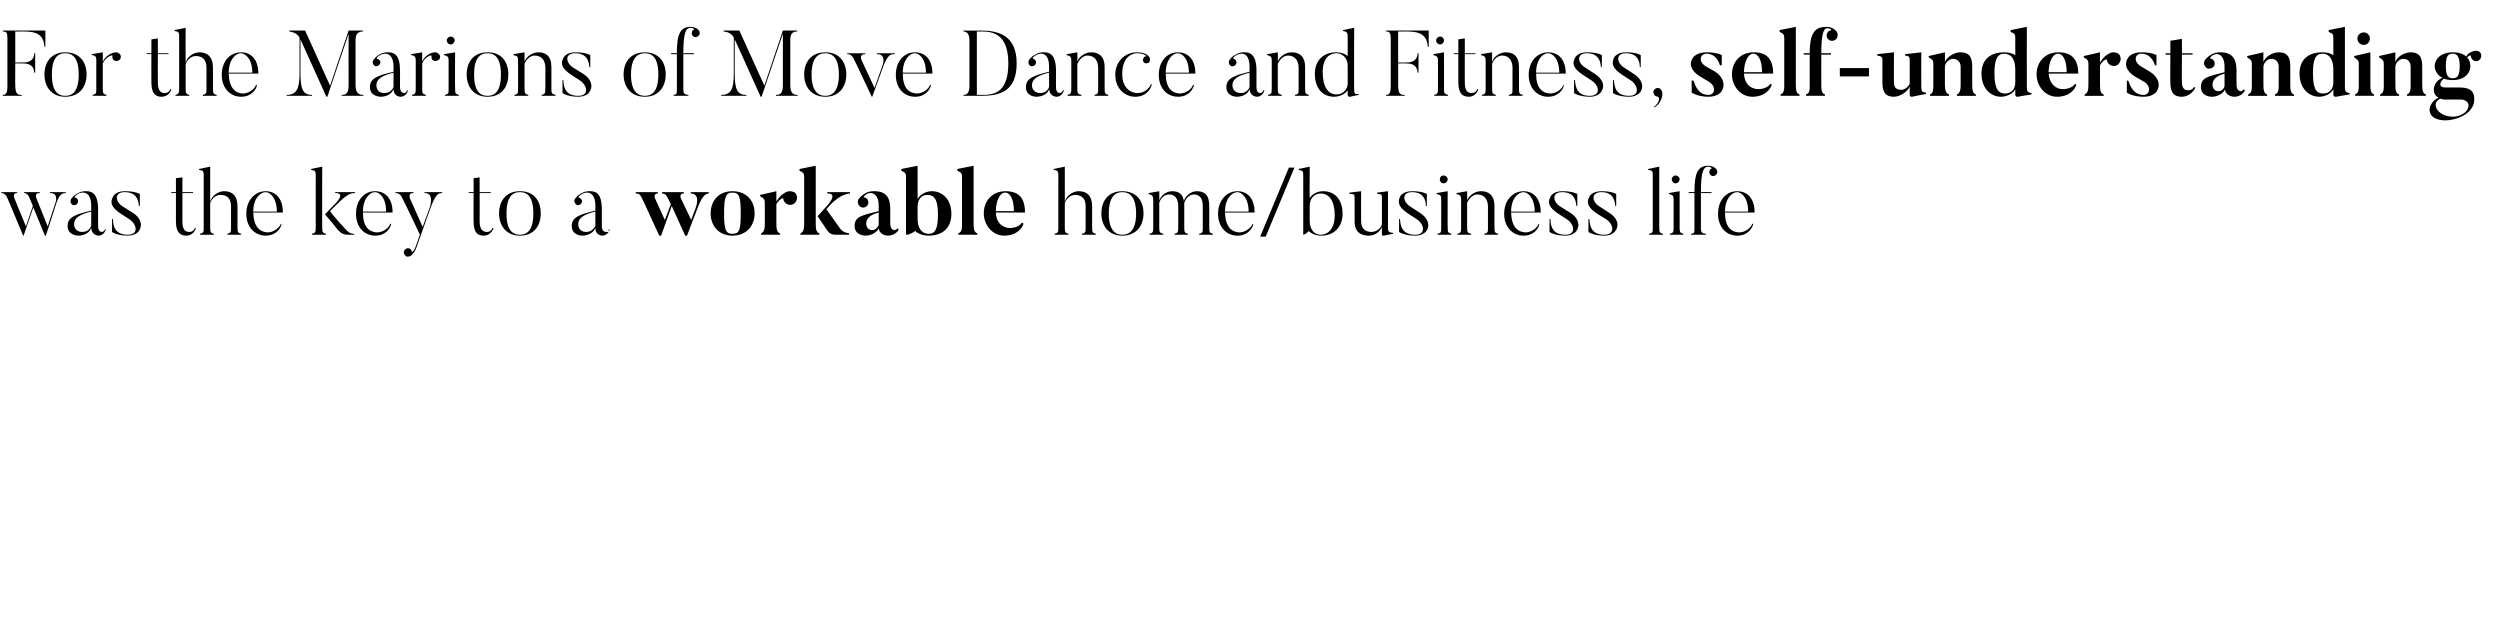
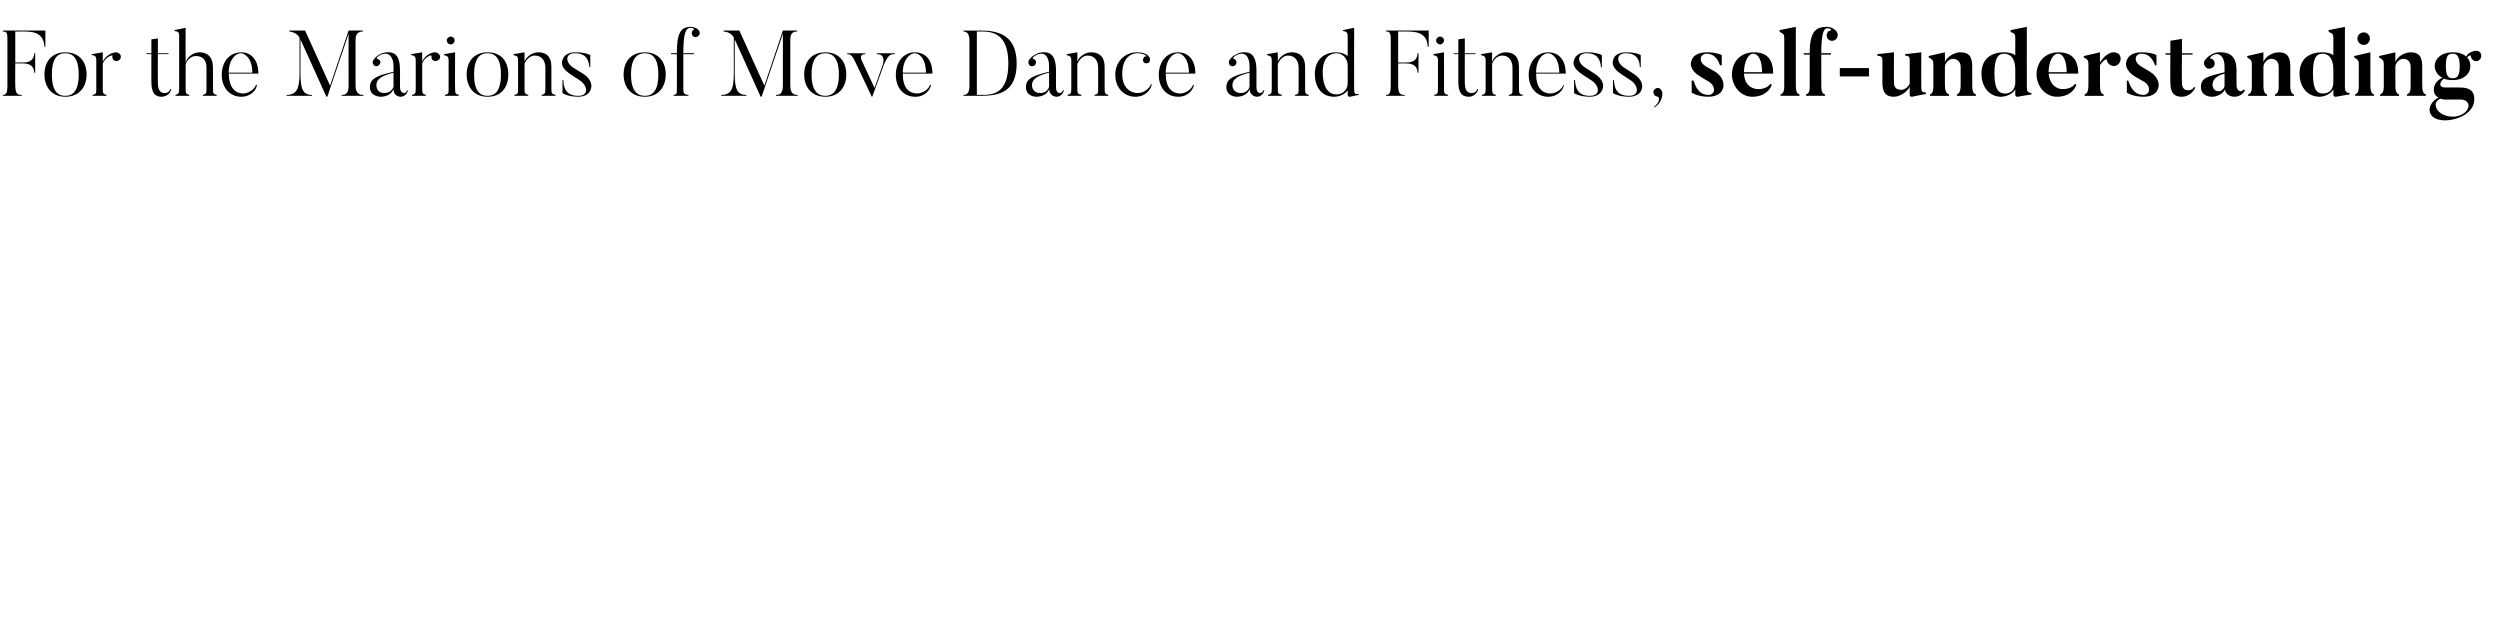
<svg xmlns="http://www.w3.org/2000/svg" version="1.1" width="540px" height="134.3px" viewBox="0 -6 540 134.3" style="top:-6px">
  <desc>For the Marions of Move Dance and Fitness, self-understanding was the key to a workable home business life</desc>
  <defs />
  <g id="Polygon79090">
-     <path d="m14.2 35.5s-.02.16 0 .2c-.6 0-1.3.1-2 2.1c.04.02-2.3 7.1-2.3 7.1h-.2l-2.5-6.1l-2.1 6.1s-.12-.02-.1 0c-3.2-7.7-3.4-8.1-3.4-8.1c-.4-1-1-1.1-1.3-1.1c.02-.04 0-.2 0-.2h3.4s.02.16 0 .2c-1.08-.04-.6 1.1-.6 1.1l2.5 6.1s1.5-4.44 1.5-4.4c-.6-1.5-.7-1.7-.7-1.7c-.4-1-.9-1.1-1.2-1.1v-.2h3.4s.02.16 0 .2c-1.3-.04-.7 1.2-.7 1.2l2.4 6l1.7-5.2s.72-2.04-1.2-2v-.2h3.4zm1.8 6.9c0 .9.6 1.7 1.7 1.7c1.3 0 1.8-.8 2-1.3v-3.1c-2.5.6-3.7 1.4-3.7 2.7zm6.7 1.1h.2c-.2.6-.7 1.4-1.6 1.4c0 0-1.5 0-1.6-1.7c-.3 1-1.4 1.7-2.8 1.7c0 0-2.3 0-2.3-2.1c0-1.9 1.7-2.5 5.1-3.3v-1.2c0-2-1-3.2-2.7-2.5c-.8.4-1 .8-.8.9c.2 0 .4.1.5.3c.3.3.2.8-.1 1.1c-.4.3-.9.3-1.2-.1c-.2-.3-.2-.6-.1-.9c.1-.2.5-.9 1.6-1.4c.8-.5 1.8-.4 1.8-.4c1.9 0 2.5 1.6 2.5 4c-.04-.02 0 3.6 0 3.6c0 0-.06 1.18.8 1.2c0 0 .5 0 .7-.6zm4.9 1.4c-2.42-.02-3.4-.8-3.4-.8v-2.8s.16.02.2 0c0 1.6.5 3.4 3.2 3.4c2.5 0 1.9-2.3.4-3.3l-2-1.3c-1.9-1.3-2.3-2.3-1.6-3.6c0 0 .5-1.2 2.5-1.2c2.32-.02 3.3.6 3.3.6v2.6s-.22-.04-.2 0c-.1-1.4-.6-3-3.1-3c-2.2 0-2.1 2-.4 3.1l2.1 1.3c1.8 1.1 2.3 2.7 1.4 4c0 0-.6 1-2.4 1zm14.7-1.6c-.2.8-1 1.6-2 1.6c-1.4 0-2.3-.7-2.3-3.1v-6.1h-1v-.2h1v-3l1.4-.2v3.2h2.3v.2h-2.3s-.02 6.06 0 6.1c0 1.8.6 2.3 1.5 2.3c.6 0 1.1-.4 1.2-.9l.2.1zm9.8 1.4h-3s.02-.2 0-.2c.8-.2.8-.4.8-1.4v-4.5c0-1.6-.7-2.5-2.3-2.5c-1.2 0-2 1.1-2.2 1.8v5.2c0 1.1.1 1.2.8 1.4v.2h-3v-.2c.8-.2.8-.4.8-1.4V31.7c0-.7-.2-.9-1-1v-.2l2.4-.5s-.02 7.6 0 7.6c.3-1.2 1.6-2.3 3-2.3c1.7 0 2.9.9 2.9 3.3v4.5c0 1.1.1 1.2.8 1.4v.2zm7.7-5c0-3.1-1.6-4.2-2.4-4.2c-1.2 0-2.7 1.4-2.7 4.2h5.1zm1 2.7c-.1.9-1.2 2.5-3.4 2.5c-2.4 0-4.2-1.9-4.2-4.7c0-3 1.9-4.9 4.2-4.9c2 0 3.7 1.4 3.7 4.6h-6.4c.1 3.1 1.4 4.2 3.1 4.3c1.2 0 2.5-.9 2.9-1.9l.1.1zm15.7 2.3h-1.3c-1.3 0-1.8-.4-3.3-2.4c-.18-.18-1.7-2-1.7-2l1.8-1.9s3.08-2.76.4-2.7c-.04-.04 0-.2 0-.2h4.3v.2c-1.2 0-1.9.3-5.4 3.9c.7 1.1 3.6 4.2 3.6 4.2c.6.6 1.1.7 1.6.7v.2zm-6.1 0h-3s-.02-.22 0-.2c.7-.2.8-.3.8-1.4V31.7c0-.7-.2-.9-1-1c-.02-.02 0-.2 0-.2l2.4-.5s-.04 13.14 0 13.1c0 1.1.1 1.2.8 1.4c-.02-.02 0 .2 0 .2zm13-5c0-3.1-1.5-4.2-2.4-4.2c-1.1 0-2.6 1.4-2.6 4.2h5zm1.1 2.7c-.2.9-1.2 2.5-3.4 2.5c-2.5 0-4.2-1.9-4.2-4.7c0-3 1.8-4.9 4.1-4.9c2.1 0 3.8 1.4 3.8 4.6h-6.4c0 3.1 1.3 4.2 3 4.3c1.3 0 2.6-.9 2.9-1.9l.2.1zm11-6.9s.02.16 0 .2c-.8 0-1.4.2-2.5 3.2l-3.1 8.7c-.4 1-.9 1.4-1.1 1.6c-.3.2-.7.3-1 .2c-.5-.3-.7-.8-.5-1.2c.2-.5.7-.7 1.2-.5c.2.1.4.3.4.6c.1.3.5-.1.8-.8l1-2.8c-3-6.4-3.8-7.9-3.8-7.9c-.4-1-1.1-1.1-1.5-1.1c.04-.04 0-.2 0-.2h3.9v.2c-1.42-.04-.6 1.5-.6 1.5l2.6 5.8l1.5-4.1s1.2-3.26-1.1-3.2c-.02-.04 0-.2 0-.2h3.8zm11.1 7.8c-.3.8-1 1.6-2.1 1.6c-1.4 0-2.2-.7-2.2-3.1c-.04.02 0-6.1 0-6.1h-1l-.1-.2h1.1v-3l1.3-.2v3.2h2.4v.2h-2.4s.04 6.06 0 6.1c0 1.8.7 2.3 1.6 2.3c.6 0 1-.4 1.2-.9l.2.1zm5.7-7.8c-1.6 0-2.9 1-2.9 4.6c0 3.6 1.3 4.6 2.9 4.6c1.6 0 2.9-1 2.9-4.6c0-3.6-1.3-4.6-2.9-4.6zm0 9.4c-3 0-4.5-2.2-4.5-4.8c0-2.7 1.5-4.8 4.5-4.8c3.1 0 4.5 2.1 4.5 4.8c0 2.6-1.4 4.8-4.5 4.8zm12.6-2.5c0 .9.5 1.7 1.7 1.7c1.2 0 1.7-.8 2-1.3v-3.1c-2.5.6-3.7 1.4-3.7 2.7zm6.6 1.1h.2c-.1.6-.7 1.4-1.6 1.4c0 0-1.5 0-1.5-1.7c-.3 1-1.5 1.7-2.9 1.7c0 0-2.2 0-2.2-2.1c0-1.9 1.7-2.5 5.1-3.3v-1.2c0-2-1-3.2-2.7-2.5c-.9.4-1 .8-.9.9c.2 0 .4.1.5.3c.3.3.3.8-.1 1.1c-.3.3-.9.3-1.1-.1c-.2-.3-.3-.6-.2-.9c.2-.2.5-.9 1.6-1.4c.8-.5 1.8-.4 1.8-.4c2 0 2.5 1.6 2.5 4v3.6s-.02 1.18.9 1.2s.5 0 .6-.6zm21.6-8s.04.3 0 .3c-.3 0-1.3 0-2.4 3.1c-.04 0-2.3 6-2.3 6h-.4l-2.9-6.4l-2.3 6.4s-.38-.02-.4 0c-3.5-7.7-3.8-8.2-3.8-8.2c-.4-.9-.9-.9-1.3-.9c.04 0 0-.3 0-.3h4.8s-.04.3 0 .3c-1.22 0-.5 1.3-.5 1.3l2 4.4s1.32-3.38 1.3-3.4c-.6-1.3-.7-1.4-.7-1.4c-.4-.9-.9-.9-1.2-.9c-.04 0 0-.3 0-.3h4.7v.3c-1.26 0-.5 1.3-.5 1.3l2.1 4.4l1-2.7s1.14-3-1.1-3c.02 0 0-.3 0-.3h3.9zm9.9 4.6c0 2.6-1.7 4.8-4.8 4.8c-3 0-4.7-2.2-4.7-4.8c0-2.7 1.7-4.8 4.7-4.8c3.1 0 4.8 2.1 4.8 4.8zm-3 0c0-3.6-.3-4.5-1.8-4.5c-1.4 0-1.8.9-1.8 4.5c0 3.6.4 4.4 1.8 4.4c1.5 0 1.8-.8 1.8-4.4zm11.7-4.5c.6.6.6 1.5.1 2.1c-.5.7-1.5.7-2.1.2c-.3-.3-.5-.6-.5-1c0-.2-.8 0-1.5 1.2v4.2c0 1.1.1 1.9.8 2.1v.3h-4.1s-.04-.34 0-.3c.7-.3.8-1.1.8-2.1v-4.5c0-.7-.2-1-1-1.4c-.04.02 0-.3 0-.3l3.5-.8s-.02 2.24 0 2.2c1-1.6 1.9-1.9 2.3-2.1c.5-.2 1.2-.1 1.7.2zm5.3 8.8v.3h-4.1s-.02-.34 0-.3c.7-.3.8-1.1.8-2.1V32.2c0-.7-.2-1-1-1.3c-.02-.04 0-.4 0-.4l3.5-.7s-.02 12.48 0 12.5c0 1.1.1 1.9.8 2.1zm6.4 0c.02-.04 0 .3 0 .3h-2.8c-1.4 0-1.6-.4-2.9-2.4c-.6-.84-1.1-1.6-1.1-1.6l1.9-2.1s2.82-2.88.2-2.8c.02 0 0-.3 0-.3h4.9s-.02.3 0 .3c-.4 0-2.4.1-5.1 3.4l3 4.2c.7.9 1.6.9 1.9 1zm6.4-4.5c-2 .5-2.7 1.4-2.7 2.4c0 0 0 1.4 1.3 1.4c.7 0 1.2-.6 1.4-1.1v-2.7zm4 3.4l.3.2c-.1.6-1.1 1.4-2.3 1.4c0 0-1.8 0-2-1.6c-.3.8-1.5 1.6-2.9 1.6c0 0-2.3 0-2.3-2.1c0-2.1 1.7-2.3 5.2-3.2v-1.3c0-2-1.2-3.1-2.6-2.4c-.6.4-.7.7-.6.7c.3.1.6.2.8.5c.3.5.2 1.2-.3 1.5c-.5.4-1.2.3-1.6-.3c-.2-.3-.3-.8-.1-1.2c.2-.3.5-.8 1.6-1.4c.9-.5 1.9-.4 1.9-.4c2.7 0 3.4 1.6 3.4 4c-.02-.02 0 3 0 3c0 0-.04 1.36.9 1.4c0 0 .5 0 .6-.4zm8.8-2.9c0-3.2-.7-4.3-2.3-4.3c-1.4 0-2.1 1.1-2.1 2.6v2.5c0 2.5 1.2 3.3 2.4 3.3c1.4 0 2-1.1 2-4.1zm2.9-.2c0 3.2-2.1 4.7-4.9 4.7c-1.2 0-2.3-.4-2.9-1c-.8.6-2 1-2 .7V32.1c0-.6-.2-.9-1-1.2c-.02-.04 0-.4 0-.4l3.5-.7s-.02 7.18 0 7.2c.6-1.2 2.1-1.7 3.1-1.7c2.2 0 4.2 1.7 4.2 4.9zm5.6 4.2c.02-.04 0 .3 0 .3H207s.02-.34 0-.3c.8-.3.8-1.1.8-2.1V32.2c0-.7-.2-1-1-1.3c.02-.04 0-.4 0-.4l3.5-.7s.02 12.48 0 12.5c0 1.1.1 1.9.8 2.1zm7.9-4.8c0-2.6-.8-4-1.9-4c-1.2 0-2 2-2 4h3.9zm2.4.3h-6.3c.1 2 1.1 3 2.5 3.3c1 .2 2.6-.2 3.1-1.1l.4.2c-.3 1-1.5 2.6-4.2 2.6c-2.6 0-4.4-2.4-4.4-4.8c0-2.8 1.9-4.8 4.7-4.8c2.9 0 4.2 1.5 4.2 4.6zm15.3 4.8h-3s.02-.2 0-.2c.8-.2.8-.4.8-1.4v-4.5c0-1.6-.7-2.5-2.3-2.5c-1.2 0-2 1.1-2.2 1.8v5.2c0 1.1.1 1.2.8 1.4v.2h-3v-.2c.8-.2.8-.4.8-1.4V31.7c0-.7-.2-.9-1-1v-.2l2.4-.5s-.02 7.6 0 7.6c.3-1.2 1.6-2.3 3-2.3c1.7 0 2.9.9 2.9 3.3v4.5c0 1.1.1 1.2.8 1.4v.2zm5.7-9.2c-1.5 0-2.9 1-2.9 4.6c0 3.6 1.4 4.6 2.9 4.6c1.6 0 3-1 3-4.6c0-3.6-1.4-4.6-3-4.6zm0 9.4c-3 0-4.5-2.2-4.5-4.8c0-2.7 1.5-4.8 4.5-4.8c3.1 0 4.6 2.1 4.6 4.8c0 2.6-1.5 4.8-4.6 4.8zm19.6-.2h-3s.02-.2 0-.2c.8-.2.8-.3.8-1.4v-4.5c0-1.6-.5-2.6-2-2.6c-1.1 0-1.8 1.2-2 1.8v5.3c0 1.1.1 1.2.8 1.4c.04 0 0 .2 0 .2h-2.9s-.04-.2 0-.2c.7-.2.8-.3.8-1.4v-4.5c0-1.6-.6-2.6-2-2.6c-1.2 0-1.9 1.1-2.1 1.8v5.3c0 1.1.1 1.2.9 1.4c-.04-.02 0 .2 0 .2h-3s-.04-.22 0-.2c.7-.2.8-.3.8-1.4v-6c0-.7-.2-1-1-1.2c-.04.04 0-.2 0-.2l2.3-.4s.04 2.02 0 2c.4-1.1 1.5-2 2.8-2c1.4 0 2.3.6 2.5 2.1c.4-1.1 1.5-2.1 2.8-2.1c1.7 0 2.7.8 2.7 3.2v4.6c0 1.1.1 1.2.8 1.4v.2zm7.7-5c0-3.1-1.6-4.2-2.4-4.2c-1.2 0-2.7 1.4-2.7 4.2h5.1zm1 2.7c-.1.9-1.2 2.5-3.4 2.5c-2.4 0-4.2-1.9-4.2-4.7c0-3 1.9-4.9 4.2-4.9c2 0 3.7 1.4 3.7 4.6h-6.4c.1 3.1 1.4 4.2 3.1 4.3c1.2 0 2.5-.9 2.9-1.9l.1.1zm2.7 2.7h-1.2l6.2-14.9h1.2l-6.2 14.9zm11.9-9.3c-1.5 0-2.4 1.1-2.4 2.7v3.2c0 1.9 1 3 2.4 3c1.3 0 3-1 3-4.2c0-3.1-1.2-4.7-3-4.7zm.1 9.1c-1.1 0-2.1-.4-2.7-1c-.5.5-1.2 1-1.2.7V31.7c0-.7-.2-.9-1-1c-.02-.02 0-.2 0-.2l2.4-.5s-.04 6.82 0 6.8c.6-1 1.8-1.5 2.9-1.5c2.9 0 4.2 2.3 4.2 4.8c0 3.1-2 4.8-4.6 4.8zm15.5-.4s-1.99.36-2 .4c-.45.06-.4-.3-.4-.3c0 0-.05-1.66 0-1.7c-.3 1.1-1.5 2-2.8 2c-1.4 0-3.1-.5-3.1-3v-4.6c0-1.4 0-1.4-1.1-1.4v-.3l2.5-.3s-.03 6.52 0 6.5c0 1.7 1.1 2.3 2.2 2.3c1.2 0 2-.8 2.3-1.6v-5.3c0-1.2 0-1.3-1-1.3v-.3l2.3-.3s.03 7.82 0 7.8c0 1 .2 1.1 1.1 1.2c-.05.04 0 .2 0 .2zm4.8.4c-2.47-.02-3.5-.8-3.5-.8v-2.8s.21.02.2 0c.1 1.6.5 3.4 3.3 3.4c2.4 0 1.9-2.3.4-3.3l-2-1.3c-1.9-1.3-2.3-2.3-1.7-3.6c0 0 .5-1.2 2.6-1.2c2.27-.02 3.2.6 3.2.6v2.6s-.17-.04-.2 0c0-1.4-.6-3-3-3c-2.2 0-2.1 2-.4 3.1l2 1.3c1.8 1.1 2.4 2.7 1.5 4c0 0-.7 1-2.4 1zm5.3-12.2c0-.4.3-.8.8-.8c.5 0 .9.4.9.8c0 .5-.4.9-.9.9c-.5 0-.8-.4-.8-.9zm2.5 12h-3v-.2c.8-.2.8-.3.8-1.4V37c0-.7-.1-.9-1-1.1v-.2l2.4-.4s-.03 7.84 0 7.8c0 1.1.1 1.2.8 1.4v.2zm10.1 0h-3v-.2c.8-.2.8-.3.8-1.4v-4.5c0-1.5-.8-2.6-2.3-2.6c-1.1 0-1.9 1.1-2.2 1.8v5.3c0 1.1.1 1.2.9 1.4c-.05-.02 0 .2 0 .2h-3s-.05-.22 0-.2c.7-.2.8-.3.8-1.4V37c0-.7-.2-.9-1-1.1c-.05.04 0-.2 0-.2l2.3-.4s.03 2.04 0 2c.4-1.1 1.7-2 3-2c1.6 0 2.9.8 2.9 3.2v4.6c0 1.1.1 1.2.8 1.4v.2zm7.9-5c0-3.1-1.6-4.2-2.4-4.2c-1.2 0-2.7 1.4-2.7 4.2h5.1zm1 2.7c-.1.9-1.2 2.5-3.4 2.5c-2.4 0-4.2-1.9-4.2-4.7c0-3 1.9-4.9 4.2-4.9c2 0 3.7 1.4 3.7 4.6h-6.4c.1 3.1 1.4 4.2 3.1 4.3c1.2 0 2.5-.9 2.9-1.9l.1.1zm5.6 2.5c-2.43-.02-3.4-.8-3.4-.8v-2.8s.15.02.2 0c0 1.6.5 3.4 3.2 3.4c2.5 0 1.9-2.3.4-3.3l-2-1.3c-1.9-1.3-2.3-2.3-1.6-3.6c0 0 .5-1.2 2.5-1.2c2.31-.02 3.3.6 3.3.6v2.6s-.23-.04-.2 0c-.1-1.4-.6-3-3.1-3c-2.2 0-2.1 2-.4 3.1l2.1 1.3c1.8 1.1 2.3 2.7 1.4 4c0 0-.6 1-2.4 1zm8.4 0c-2.39-.02-3.4-.8-3.4-.8v-2.8s.19.02.2 0c.1 1.6.5 3.4 3.2 3.4c2.5 0 2-2.3.5-3.3l-2.1-1.3c-1.9-1.3-2.3-2.3-1.6-3.6c0 0 .5-1.2 2.6-1.2c2.25-.02 3.2.6 3.2.6v2.6s-.19-.04-.2 0c-.1-1.4-.6-3-3-3c-2.2 0-2.2 2-.4 3.1l2 1.3c1.8 1.1 2.4 2.7 1.4 4c0 0-.6 1-2.4 1zm12.7-.2h-3v-.2c.8-.2.8-.3.8-1.4V31.7c0-.7-.1-.9-1-1v-.2l2.4-.5s-.01 13.14 0 13.1c0 1.1.1 1.2.8 1.4v.2zm1.9-12c0-.4.4-.8.8-.8c.5 0 .9.4.9.8c0 .5-.4.9-.9.9c-.4 0-.8-.4-.8-.9zm2.5 12h-2.9s-.05-.22 0-.2c.7-.2.8-.3.8-1.4V37c0-.7-.2-.9-1-1.1c-.05.04 0-.2 0-.2l2.3-.4v7.8c0 1.1.1 1.2.8 1.4c.03-.02 0 .2 0 .2zm6.2-12.7c-.5-.2-.7-.7-.5-1.2c0-.2.2-.3.4-.4c.1-.1-.2-.4-.7-.4c-1 0-1.6.9-1.6 5.5c.01-.04 2.3 0 2.3 0v.2h-2.3v7.6c0 1 .3 1.1 1.1 1.2c-.05 0 0 .2 0 .2h-3.2s-.05-.2 0-.2c.7-.1.7-.3.7-1.2c.03-.04 0-7.6 0-7.6h-1.2l-.1-.2s1.33-.04 1.3 0c0-4.3.8-5.7 3-5.7c.8 0 1.5.4 1.7.7c.2.2.3.6.2.9c-.2.5-.7.7-1.1.6zm7.8 7.7c0-3.1-1.5-4.2-2.4-4.2c-1.1 0-2.6 1.4-2.6 4.2h5zm1.1 2.7c-.2.9-1.2 2.5-3.4 2.5c-2.5 0-4.2-1.9-4.2-4.7c0-3 1.8-4.9 4.1-4.9c2.1 0 3.8 1.4 3.8 4.6h-6.4c0 3.1 1.3 4.2 3 4.3c1.3 0 2.6-.9 2.9-1.9l.2.1z" stroke="none" fill="#000" />
-   </g>
+     </g>
  <g id="Polygon79089">
    <path d="m9.8.6v3.5s-.2.02-.2 0C9.4.8 6.9.8 4.5.8c.02.04-1.2 0-1.2 0v6.7s1.54-.02 1.5 0c.8 0 2.5 0 2.6-2h.2v4.2h-.2c-.1-2-1.8-2-2.6-2H3.3s-.04 4.74 0 4.7c0 1.9.5 2.1 1.4 2.1c-.02-.02 0 .2 0 .2H.6v-.2c.8 0 1-.6 1-1.9V2.4C1.6 1.2 1.5.8.6.8v-.2h9.2zm4.3 4.9c-1.6 0-2.9 1-2.9 4.6c0 3.6 1.3 4.6 2.9 4.6c1.6 0 2.9-1 2.9-4.6c0-3.6-1.3-4.6-2.9-4.6zm0 9.4c-3 0-4.5-2.2-4.5-4.8c0-2.7 1.5-4.8 4.5-4.8c3.1 0 4.6 2.1 4.6 4.8c0 2.6-1.5 4.8-4.6 4.8zM26 5.8c.2.4.1 1-.3 1.2c-.4.3-1 .2-1.3-.2c-.1-.2-.2-.5-.1-.7c.1-.4-1.5.2-2.1 1.6v5.4c0 1.1.1 1.2.8 1.4c.02-.02 0 .2 0 .2h-3s.02-.22 0-.2c.8-.2.8-.3.8-1.4V7c0-.7-.1-1-1-1.1c.02.04 0-.2 0-.2l2.4-.4v2c.6-1.2 1.9-2 2.9-2c.3 0 .6.2.9.5zm11 7.5c-.2.8-1 1.6-2.1 1.6c-1.3 0-2.2-.7-2.2-3.1c-.02.02 0-6.1 0-6.1h-1l-.1-.2h1.1v-3l1.4-.2v3.2h2.3v.2h-2.3s-.04 6.06 0 6.1c0 1.8.6 2.3 1.5 2.3c.6 0 1.1-.4 1.2-.9l.2.1zm9.8 1.4h-3v-.2c.8-.2.8-.4.8-1.4V8.6c0-1.6-.8-2.5-2.3-2.5c-1.2 0-2 1.1-2.2 1.8v5.2c0 1.1.1 1.2.8 1.4c-.02-.02 0 .2 0 .2h-3s-.02-.22 0-.2c.7-.2.8-.4.8-1.4V1.7c0-.7-.2-.9-1-1c-.02 0 0-.2 0-.2l2.4-.5s-.04 7.6 0 7.6c.2-1.2 1.6-2.3 3-2.3c1.6 0 2.9.9 2.9 3.3v4.5c0 1.1.1 1.2.8 1.4c-.02 0 0 .2 0 .2zm7.7-5c0-3.1-1.6-4.2-2.5-4.2c-1.1 0-2.6 1.4-2.6 4.2h5.1zm1 2.7c-.1.9-1.2 2.5-3.4 2.5c-2.4 0-4.2-1.9-4.2-4.7c0-3 1.8-4.9 4.2-4.9c2 0 3.7 1.4 3.7 4.6h-6.4c.1 3.1 1.4 4.2 3 4.3c1.3 0 2.6-.9 2.9-1.9l.2.1zm23 2.1c-.02-.02 0 .2 0 .2h-4.7s.02-.22 0-.2c.9 0 1.5-.3 1.5-2.1c-.04 0 0-11.1 0-11.1l-4.6 13.6h-.2L64.9 2.5v7.3c0 3.4.5 4.7 2.5 4.7v.2h-5.5s.04-.22 0-.2c2.2 0 2.8-1.4 2.8-4.7V2.1C63.9.9 62.9.9 62.5.8c-.04.04 0-.2 0-.2h3.4l5.4 11.9l4-11.9h3.1s-.02.24 0 .2c-.9 0-1.6.4-1.6 1.8v9.8c0 1.8.8 2.1 1.7 2.1zm2.8-2.1c0 .9.5 1.7 1.7 1.7c1.2 0 1.8-.8 2-1.3V9.7c-2.5.6-3.7 1.4-3.7 2.7zm6.6 1.1h.2c-.1.6-.6 1.4-1.6 1.4c0 0-1.5 0-1.5-1.7c-.3 1-1.4 1.7-2.8 1.7c0 0-2.3 0-2.3-2.1c0-1.9 1.7-2.5 5.1-3.3V8.3c0-2-1-3.2-2.7-2.5c-.9.4-1 .8-.9.9c.2 0 .4.1.6.3c.3.3.2.8-.2 1.1c-.3.3-.8.3-1.1-.1c-.2-.3-.3-.6-.1-.9c.1-.2.5-.9 1.5-1.4c.9-.5 1.8-.4 1.8-.4c2 0 2.5 1.6 2.5 4c.02-.02 0 3.6 0 3.6c0 0 0 1.18.9 1.2c0 0 .5 0 .6-.6zm7-7.7c.3.4.2 1-.3 1.2c-.4.3-1 .2-1.3-.2c-.1-.2-.1-.5-.1-.7c.1-.4-1.5.2-2 1.6v5.4c0 1.1.1 1.2.8 1.4c-.02-.02 0 .2 0 .2h-3s-.02-.22 0-.2c.7-.2.8-.3.8-1.4V7c0-.7-.2-1-1-1.1c-.02.04 0-.2 0-.2l2.4-.4s-.04 1.98 0 2c.5-1.2 1.8-2 2.8-2c.3 0 .7.2.9.5zm1.6-3.1c0-.4.4-.8.9-.8c.4 0 .8.4.8.8c0 .5-.4.9-.8.9c-.5 0-.9-.4-.9-.9zm2.6 12h-3v-.2c.8-.2.8-.3.8-1.4V7c0-.7-.2-.9-1-1.1v-.2l2.4-.4s-.04 7.84 0 7.8c0 1.1.1 1.2.8 1.4c-.02-.02 0 .2 0 .2zm6.2-9.2c-1.6 0-2.9 1-2.9 4.6c0 3.6 1.3 4.6 2.9 4.6c1.6 0 2.9-1 2.9-4.6c0-3.6-1.3-4.6-2.9-4.6zm0 9.4c-3 0-4.5-2.2-4.5-4.8c0-2.7 1.5-4.8 4.5-4.8c3.1 0 4.5 2.1 4.5 4.8c0 2.6-1.4 4.8-4.5 4.8zm14.7-.2h-3s-.02-.2 0-.2c.7-.2.8-.3.8-1.4V8.6c0-1.5-.8-2.6-2.3-2.6c-1.1 0-2 1.1-2.2 1.8v5.3c0 1.1.1 1.2.8 1.4c.02-.02 0 .2 0 .2h-3s.02-.22 0-.2c.8-.2.8-.3.8-1.4V7c0-.7-.1-.9-1-1.1c.02.04 0-.2 0-.2l2.4-.4v2c.4-1.1 1.7-2 3-2c1.6 0 2.8.8 2.8 3.2v4.6c0 1.1.1 1.2.9 1.4c-.04 0 0 .2 0 .2zm4.9.2c-2.42-.02-3.4-.8-3.4-.8v-2.8s.16.02.2 0c0 1.6.5 3.4 3.2 3.4c2.5 0 1.9-2.3.4-3.3l-2-1.3c-1.9-1.3-2.3-2.3-1.6-3.6c0 0 .5-1.2 2.5-1.2c2.32-.02 3.3.6 3.3.6v2.6s-.22-.04-.2 0c-.1-1.4-.6-3-3.1-3c-2.2 0-2.1 2-.4 3.1l2.1 1.3c1.8 1.1 2.3 2.7 1.4 4c0 0-.6 1-2.4 1zm14.4-9.4c-1.6 0-3 1-3 4.6c0 3.6 1.4 4.6 3 4.6c1.6 0 2.9-1 2.9-4.6c0-3.6-1.3-4.6-2.9-4.6zm0 9.4c-3.1 0-4.6-2.2-4.6-4.8c0-2.7 1.5-4.8 4.6-4.8c3 0 4.5 2.1 4.5 4.8c0 2.6-1.5 4.8-4.5 4.8zM150 2c-.5-.2-.7-.7-.5-1.2c0-.2.2-.3.4-.4c.1-.1-.2-.4-.7-.4c-1 0-1.6.9-1.6 5.5c.02-.04 2.3 0 2.3 0v.2h-2.3s.02 7.56 0 7.6c0 1 .3 1.1 1.1 1.2c-.04 0 0 .2 0 .2h-3.2s-.04-.2 0-.2c.7-.1.7-.3.7-1.2c.04-.04 0-7.6 0-7.6H145l-.1-.2s1.34-.04 1.3 0c0-4.3.8-5.7 3-5.7c.8 0 1.5.4 1.7.7c.2.2.3.6.2.9c-.2.5-.7.7-1.1.6zm22.3 12.5v.2h-4.7s.04-.22 0-.2c.9 0 1.5-.3 1.5-2.1c-.02 0 0-11.1 0-11.1l-4.6 13.6h-.2l-5.6-12.4s.02 7.26 0 7.3c0 3.4.5 4.7 2.5 4.7c.02-.02 0 .2 0 .2h-5.4s-.04-.22 0-.2c2.2 0 2.7-1.4 2.7-4.7V2.1c-.7-1.2-1.7-1.2-2.2-1.3c-.02.04 0-.2 0-.2h3.4l5.4 11.9l4-11.9h3.1v.2c-.9 0-1.5.4-1.5 1.8v9.8c0 1.8.7 2.1 1.6 2.1zm6-9c-1.6 0-3 1-3 4.6c0 3.6 1.4 4.6 3 4.6c1.5 0 2.9-1 2.9-4.6c0-3.6-1.4-4.6-2.9-4.6zm0 9.4c-3.1 0-4.6-2.2-4.6-4.8c0-2.7 1.5-4.8 4.6-4.8c3 0 4.5 2.1 4.5 4.8c0 2.6-1.5 4.8-4.5 4.8zm15-9.4s-.04.16 0 .2c-.9 0-1.4 0-2.4 2.3c.04-.02-2.5 6.9-2.5 6.9c0 0-.14-.02-.1 0c-3.6-7.7-3.9-8.2-3.9-8.2c-.5-1-1.1-1-1.4-1c.02-.04 0-.2 0-.2h3.9s-.02.16 0 .2c-1.46-.04-.8 1.3-.8 1.3l2.8 6l1.7-4.8s1.02-2.54-1.2-2.5c.02-.04 0-.2 0-.2h3.9zm6.7 4.2c0-3.1-1.5-4.2-2.4-4.2c-1.1 0-2.6 1.4-2.6 4.2h5zm1.1 2.7c-.2.9-1.2 2.5-3.4 2.5c-2.5 0-4.2-1.9-4.2-4.7c0-3 1.8-4.9 4.1-4.9c2.1 0 3.8 1.4 3.8 4.6H195c0 3.1 1.3 4.2 3 4.3c1.3 0 2.6-.9 2.9-1.9l.2.1zM211.9.8c.02.04-.9 0-.9 0v13.7s.92-.02.9 0c2.3 0 5.9 0 5.9-6.8c0-6.6-3.6-6.9-5.9-6.9zm0 13.9h-3.8v-.2c.9 0 1.3-.6 1.3-2V2.8c0-1.3-.4-2-1.3-2v-.2s3.82.02 3.8 0c4 0 7.7 1.2 7.7 7.1c0 6.1-3.7 7-7.7 7zm11-2.3c0 .9.6 1.7 1.8 1.7c1.2 0 1.7-.8 1.9-1.3V9.7c-2.5.6-3.7 1.4-3.7 2.7zm6.7 1.1h.2c-.1.6-.7 1.4-1.6 1.4c0 0-1.5 0-1.6-1.7c-.2 1-1.4 1.7-2.8 1.7c0 0-2.2 0-2.2-2.1c0-1.9 1.7-2.5 5-3.3V8.3c0-2-.9-3.2-2.6-2.5c-.9.4-1 .8-.9.9c.2 0 .4.1.5.3c.3.3.2.8-.1 1.1c-.4.3-.9.3-1.2-.1c-.2-.3-.2-.6-.1-.9c.1-.2.5-.9 1.6-1.4c.8-.5 1.8-.4 1.8-.4c1.9 0 2.5 1.6 2.5 4c-.02-.02 0 3.6 0 3.6c0 0-.04 1.18.8 1.2c0 0 .5 0 .7-.6zm9.8 1.2h-3s.02-.2 0-.2c.8-.2.8-.3.8-1.4V8.6c0-1.5-.8-2.6-2.3-2.6c-1.1 0-1.9 1.1-2.2 1.8v5.3c0 1.1.1 1.2.9 1.4c-.04-.02 0 .2 0 .2h-3s-.04-.22 0-.2c.7-.2.8-.3.8-1.4V7c0-.7-.2-.9-1-1.1c-.04.04 0-.2 0-.2l2.3-.4s.04 2.04 0 2c.4-1.1 1.7-2 3-2c1.6 0 2.9.8 2.9 3.2v4.6c0 1.1.1 1.2.8 1.4v.2zm9.4-2.5c-.2 1-1.2 2.7-3.6 2.7c-2 0-4.3-1.5-4.3-4.8c0-2.5 1.8-4.8 4.7-4.8c2.2 0 2.7 1 2.8 1.4c0 .2 0 .5-.2.8c-.3.2-.8.3-1.1 0c-.3-.3-.3-.8 0-1.1c.1-.2.4-.3.5-.2c.2 0-.4-.7-2-.7c-.9 0-3.2.6-3.2 4.5c0 2.9 1.7 4 3.1 4.1c1.7.1 2.8-1.1 3.1-1.9h.2zm8-2.5c0-3.1-1.5-4.2-2.4-4.2c-1.1 0-2.6 1.4-2.6 4.2h5zm1.1 2.7c-.2.9-1.2 2.5-3.4 2.5c-2.5 0-4.2-1.9-4.2-4.7c0-3 1.8-4.9 4.1-4.9c2.1 0 3.8 1.4 3.8 4.6h-6.4c0 3.1 1.3 4.2 3 4.3c1.3 0 2.6-.9 2.9-1.9l.2.1zm8.3 0c0 .9.6 1.7 1.8 1.7c1.2 0 1.7-.8 1.9-1.3V9.7c-2.5.6-3.7 1.4-3.7 2.7zm6.7 1.1h.2c-.1.6-.7 1.4-1.6 1.4c0 0-1.5 0-1.6-1.7c-.2 1-1.4 1.7-2.8 1.7c0 0-2.2 0-2.2-2.1c0-1.9 1.7-2.5 5-3.3V8.3c0-2-.9-3.2-2.6-2.5c-.9.4-1 .8-.9.9c.2 0 .4.1.5.3c.3.3.2.8-.1 1.1c-.4.3-.9.3-1.2-.1c-.2-.3-.2-.6-.1-.9c.1-.2.5-.9 1.6-1.4c.8-.5 1.8-.4 1.8-.4c1.9 0 2.5 1.6 2.5 4c-.02-.02 0 3.6 0 3.6c0 0-.04 1.18.8 1.2c0 0 .5 0 .7-.6zm9.8 1.2h-3s.02-.2 0-.2c.8-.2.8-.3.8-1.4V8.6c0-1.5-.8-2.6-2.3-2.6c-1.1 0-1.9 1.1-2.2 1.8v5.3c0 1.1.1 1.2.9 1.4c-.04-.02 0 .2 0 .2h-3s-.04-.22 0-.2c.7-.2.8-.3.8-1.4V7c0-.7-.2-.9-1-1.1c-.04.04 0-.2 0-.2l2.3-.4s.04 2.04 0 2c.4-1.1 1.7-2 3-2c1.6 0 2.9.8 2.9 3.2v4.6c0 1.1.1 1.2.8 1.4v.2zm8.4-6.5c0-1.7-1.2-2.7-2.4-2.7c-1.3 0-3 .8-3 4.1c0 3.2 1.2 4.8 3 4.8c1.3 0 2.4-1 2.4-2.4V8.2zm2.4 6.3s-1.84.36-1.8.4c-.6.06-.6-.4-.6-.4v-1c-.6.9-1.9 1.4-2.9 1.4c-2.9 0-4.2-2.3-4.2-4.9c0-3.1 2-4.7 4.6-4.7c1 0 1.9.3 2.5.8V1.8c0-.7-.2-1-1-1.1c-.02-.02 0-.2 0-.2l2.4-.5s-.04 13.32 0 13.3c0 1 .2 1.1 1 1c-.02.02 0 .2 0 .2zM308.6.6v3.5s-.24.02-.2 0c-.2-3.3-2.8-3.3-5.1-3.3c-.02.04-1.3 0-1.3 0v6.7s1.6-.02 1.6 0c.8 0 2.5 0 2.6-2h.2v4.2h-.2c-.1-2-1.8-2-2.6-2H302s.02 4.74 0 4.7c0 1.9.5 2.1 1.4 2.1c.04-.02 0 .2 0 .2h-4s-.04-.22 0-.2c.8 0 1-.6 1-1.9V2.4c0-1.2-.2-1.6-1-1.6c-.04.04 0-.2 0-.2h9.2zm1.6 2.1c0-.4.4-.8.9-.8c.4 0 .8.4.8.8c0 .5-.4.9-.8.9c-.5 0-.9-.4-.9-.9zm2.6 12h-3s-.03-.22 0-.2c.7-.2.8-.3.8-1.4V7c0-.7-.2-.9-1-1.1c-.03.04 0-.2 0-.2l2.3-.4s.03 7.84 0 7.8c0 1.1.1 1.2.9 1.4c-.04-.02 0 .2 0 .2zm6.5-1.4c-.2.8-1 1.6-2 1.6c-1.4 0-2.3-.7-2.3-3.1c-.01.02 0-6.1 0-6.1h-1v-.2h1v-3l1.4-.2v3.2h2.3v.2h-2.3s-.03 6.06 0 6.1c0 1.8.6 2.3 1.5 2.3c.6 0 1.1-.4 1.2-.9l.2.1zm9.6 1.4h-3s.03-.2 0-.2c.8-.2.8-.3.8-1.4V8.6c0-1.5-.8-2.6-2.2-2.6c-1.2 0-2 1.1-2.2 1.8v5.3c0 1.1.1 1.2.8 1.4c-.03-.02 0 .2 0 .2h-3s-.03-.22 0-.2c.7-.2.8-.3.8-1.4V7c0-.7-.2-.9-1-1.1c-.03.04 0-.2 0-.2l2.4-.4s-.05 2.04 0 2c.4-1.1 1.7-2 2.9-2c1.7 0 2.9.8 2.9 3.2v4.6c0 1.1.1 1.2.8 1.4v.2zm7.9-5c0-3.1-1.5-4.2-2.4-4.2c-1.2 0-2.6 1.4-2.6 4.2h5zm1 2.7c-.1.9-1.2 2.5-3.4 2.5c-2.4 0-4.2-1.9-4.2-4.7c0-3 1.9-4.9 4.2-4.9c2.1 0 3.8 1.4 3.8 4.6h-6.4c0 3.1 1.3 4.2 3 4.3c1.3 0 2.6-.9 2.9-1.9l.1.1zm5.6 2.5c-2.41-.02-3.4-.8-3.4-.8v-2.8s.17.02.2 0c.1 1.6.5 3.4 3.2 3.4c2.5 0 2-2.3.4-3.3l-2-1.3c-1.9-1.3-2.3-2.3-1.6-3.6c0 0 .5-1.2 2.5-1.2c2.33-.02 3.3.6 3.3.6v2.6s-.21-.04-.2 0c-.1-1.4-.6-3-3.1-3c-2.1 0-2.1 2-.3 3.1l2 1.3c1.8 1.1 2.4 2.7 1.4 4c0 0-.6 1-2.4 1zm8.5 0c-2.47-.02-3.5-.8-3.5-.8v-2.8s.21.02.2 0c.1 1.6.5 3.4 3.3 3.4c2.4 0 1.9-2.3.4-3.3l-2-1.3c-1.9-1.3-2.3-2.3-1.7-3.6c0 0 .5-1.2 2.6-1.2c2.27-.02 3.2.6 3.2.6v2.6s-.17-.04-.2 0c0-1.4-.6-3-3-3c-2.2 0-2.1 2-.4 3.1l2 1.3c1.8 1.1 2.4 2.7 1.5 4c0 0-.7 1-2.4 1zm5.3 2.2c1.5-1 1.2-2.2.9-2.2c-.3-.1-.5-.1-.7-.3c-.3-.4-.4-1 0-1.3c.4-.4 1-.4 1.3 0c.6.5.4 1.8-.1 2.6c-.2.4-.4.8-1.3 1.3l-.1-.1zm14.6-3.3s-.7 1.1-2.8 1.1c-2.39-.02-3.6-.9-3.6-.9v-2.6s.35.04.4 0c.3.8.9 3.1 3.2 3.1c1.5 0 1.7-1.8.2-2.8l-2-1.2c-2-1.2-2.5-2.8-1.4-4.2c0 0 .8-1 2.8-1c2.25-.02 3.3.6 3.3.6v2.2s-.39.02-.4 0c-.2-.7-.9-2.5-2.9-2.5c-1.3 0-1.9 1.6-.2 2.7l2.1 1.2c1.7 1.1 2.3 2.9 1.3 4.3zm8.8-4.2c0-2.6-.8-4-1.9-4c-1.2 0-2 2-2 4h3.9zm2.4.3h-6.3c.1 2 1.1 3 2.5 3.3c1.1.2 2.7-.2 3.2-1.1l.3.2c-.3 1-1.5 2.6-4.2 2.6c-2.6 0-4.4-2.4-4.4-4.8c0-2.8 1.9-4.8 4.7-4.8c2.9 0 4.2 1.5 4.2 4.6zm5.7 4.5v.3h-4.1v-.3c.8-.3.8-1.1.8-2.1V2.2c0-.7-.2-1-1-1.3v-.4l3.5-.7v12.5c0 1.1.1 1.9.8 2.1zm8.1-12.2c-.3.5-1 .8-1.6.5c-.6-.3-.8-1-.5-1.6c.1-.3.4-.5.7-.5c.3-.1 0-.5-.7-.5c-.8 0-1.3 1.2-1.3 5.4c-.01-.04 2.1 0 2.1 0v.3h-2.1s-.01 6.64 0 6.6c0 1.1.1 1.8.8 2v.3h-4.1v-.3c.8-.3.8-.9.8-2c-.01.04 0-6.6 0-6.6h-1.3v-.3s1.29-.04 1.3 0c0-4.7 1.3-5.7 3.7-5.7c1.1 0 1.9.7 2.1 1c.3.4.3.9.1 1.4zm.6 8.3V8.7h6.3v1.8h-6.3zM416 14v.3s-2.97.56-3 .6c-.51.04-.5-.4-.5-.4c0 0-.03-1.78 0-1.8c-.5 1.2-2.2 2.2-3.4 2.2c-1.6 0-2.5-.7-2.5-3.1V7.5c0-1.2 0-1.3-1.1-1.5c-.05 0 0-.3 0-.3l3.6-.4s-.05 6.46 0 6.5c0 1.1.5 1.6 1.6 1.6c.6 0 1.4-.5 1.8-1.3V7.6c0-1.2.1-1.5-1-1.6c.03 0 0-.3 0-.3l3.5-.4s-.03 7.56 0 7.6c0 .9.2 1 1 1.1zm10.8.4c-.03-.04 0 .3 0 .3h-4.1s-.05-.34 0-.3c.7-.3.8-1.1.8-2.1V8.4c0-1-.7-1.7-1.7-1.7c-.7 0-1.7.9-1.7 1.7v3.9c0 1.1.2 1.9.9 2.1c-.05-.04 0 .3 0 .3h-4.1s-.05-.34 0-.3c.7-.3.7-1.1.7-2.1V7.8c0-.7-.1-.9-1-1.4c.03.02 0-.3 0-.3l3.5-.8s.03 2.12 0 2.1c.5-1.2 2.1-2.1 3.3-2.1c1.6 0 2.6.6 2.6 3v4c0 1.1.1 1.9.8 2.1zm8.5-5.4c0-2.6-1.2-3.4-2.4-3.4c-1.4 0-2.1 1.1-2.1 4.2c0 3.2.7 4.4 2.3 4.4c1.4 0 2.2-1 2.2-2.4V9zm3.5 5.1v.3s-2.95.46-2.9.5c-.61.04-.6-.4-.6-.4v-1.2c-.6 1.1-2.1 1.6-3.1 1.6c-2.2 0-4.2-1.8-4.2-5c0-3.2 2.1-4.6 4.9-4.6c.9 0 1.8.2 2.4.6V2.1c0-.7-.2-.9-1-1.2c-.03-.04 0-.4 0-.4l3.5-.7s-.03 12.96 0 13c0 .9.2 1.2 1 1.3zm7.6-4.5c0-2.6-.8-4-1.9-4c-1.2 0-2 2-2 4h3.9zm2.5.3h-6.4c.2 2 1.2 3 2.5 3.3c1.1.2 2.7-.2 3.2-1.1l.3.2c-.3 1-1.5 2.6-4.2 2.6c-2.6 0-4.4-2.4-4.4-4.8c0-2.8 1.9-4.8 4.7-4.8c2.9 0 4.3 1.5 4.3 4.6zm8.7-4.3c.6.6.6 1.5.1 2.1c-.5.7-1.5.7-2.1.2c-.3-.3-.5-.6-.5-1c0-.2-.8 0-1.5 1.2v4.2c0 1.1.1 1.9.8 2.1v.3h-4.1s-.05-.34 0-.3c.7-.3.8-1.1.8-2.1V7.8c0-.7-.2-1-1-1.4c-.05.02 0-.3 0-.3l3.5-.8s-.03 2.24 0 2.2c1-1.6 1.9-1.9 2.3-2.1c.5-.2 1.2-.1 1.7.2zm8.2 8.2s-.7 1.1-2.8 1.1c-2.41-.02-3.6-.9-3.6-.9v-2.6s.33.04.3 0c.3.8 1 3.1 3.3 3.1c1.4 0 1.7-1.8.2-2.8l-2.1-1.2c-1.9-1.2-2.4-2.8-1.3-4.2c0 0 .7-1 2.7-1c2.33-.02 3.3.6 3.3.6v2.2s-.31.02-.3 0c-.3-.7-.9-2.5-3-2.5c-1.3 0-1.8 1.6-.1 2.7l2 1.2c1.8 1.1 2.4 2.9 1.4 4.3zm8.1-1l.3.1c-.4 1-1.6 2-2.9 2c-1.6 0-2.5-.7-2.5-3.1c-.05.02 0-6 0-6h-1l-.1-.3h1.1V2.8l2.5-.4v3.1h2.3v.3h-2.3s-.05 5.96 0 6c0 1.1.4 1.7 1.4 1.7c.6 0 1.1-.4 1.2-.7zm6.6-2.9c-1.9.5-2.6 1.4-2.6 2.4c0 0 0 1.4 1.3 1.4c.7 0 1.2-.6 1.3-1.1V9.9zm4.1 3.4l.3.2c-.2.6-1.1 1.4-2.3 1.4c0 0-1.8 0-2-1.6c-.3.8-1.5 1.6-2.9 1.6c0 0-2.3 0-2.3-2.1c0-2.1 1.6-2.3 5.1-3.2V8.3c0-2-1.1-3.1-2.5-2.4c-.6.4-.7.7-.6.7c.3.1.6.2.8.5c.3.5.2 1.2-.3 1.5c-.6.4-1.3.3-1.6-.3c-.3-.3-.3-.8-.1-1.2c.2-.3.5-.8 1.6-1.4c.9-.5 1.9-.4 1.9-.4c2.6 0 3.4 1.6 3.4 4c-.05-.02 0 3 0 3c0 0-.07 1.36.9 1.4c0 0 .4 0 .6-.4zm10.9 1.1v.3h-4.1v-.3c.8-.3.8-1.1.8-2.1V8.4c0-1-.6-1.7-1.6-1.7c-.8 0-1.7.9-1.7 1.7v3.9c0 1.1.1 1.9.8 2.1v.3h-4.1v-.3c.8-.3.8-1.1.8-2.1V7.8c0-.7-.2-.9-1-1.4c-.03.02 0-.3 0-.3l3.5-.8s-.03 2.12 0 2.1c.4-1.2 2-2.1 3.3-2.1c1.5 0 2.5.6 2.5 3v4c0 1.1.1 1.9.8 2.1zM504 9c0-2.6-1.2-3.4-2.3-3.4c-1.5 0-2.1 1.1-2.1 4.2c0 3.2.6 4.4 2.2 4.4c1.4 0 2.2-1 2.2-2.4V9zm3.5 5.1c.03-.02 0 .3 0 .3c0 0-2.91.46-2.9.5c-.57.04-.6-.4-.6-.4c0 0 .03-1.24 0-1.2c-.6 1.1-2.1 1.6-3 1.6c-2.3 0-4.3-1.8-4.3-5c0-3.2 2.1-4.6 4.9-4.6c1 0 1.8.2 2.4.6V2.1c0-.7-.2-.9-1-1.2v-.4l3.5-.7v13c0 .9.2 1.2 1 1.3zm3.1-10.4c-.8 0-1.4-.6-1.4-1.4c0-.7.6-1.3 1.4-1.3c.7 0 1.3.6 1.3 1.3c0 .8-.6 1.4-1.3 1.4zm2.2 10.7v.3h-4.1v-.3c.8-.3.8-1.1.8-2.1V7.8c0-.7-.2-.9-1-1.4v-.3l3.5-.8v7c0 1.1.1 1.9.8 2.1zm11.2 0v.3h-4.1v-.3c.8-.3.8-1.1.8-2.1V8.4c0-1-.6-1.7-1.6-1.7c-.8 0-1.7.9-1.7 1.7v3.9c0 1.1.1 1.9.8 2.1v.3h-4.1v-.3c.8-.3.8-1.1.8-2.1V7.8c0-.7-.2-.9-1-1.4c-.03.02 0-.3 0-.3l3.5-.8s-.03 2.12 0 2.1c.4-1.2 2-2.1 3.3-2.1c1.5 0 2.5.6 2.5 3v4c0 1.1.1 1.9.8 2.1zm11.6-7.5c-.5.5-1.2.4-1.6-.1c-.2-.2-.3-.5-.3-.8c0-.1-.4 0-.8.4c.5.5.7 1.2.7 1.9c0 1.6-1.4 3-3.8 3c-.8 0-1.4-.1-1.9-.3c-.5.2-1.7 1.9.4 1.9h2.8c1.4 0 3.7.1 3.3 3.1c0 0-.1 1.7-2.2 2.9c-2.8 1.6-6.4 1.4-7.2-.3c-.7-1.4.5-3 1.7-3.5c-.5-.3-1-.8-1-1.7c0 0-.1-1.8 1.9-2.6c-1-.4-1.7-1.5-1.7-2.5c0-1.6 1.4-3 3.9-3c1.3 0 2.2.3 2.9.9c.5-.9 1.4-1.1 1.8-1.2c.4-.1.9 0 1.2.3c.4.5.3 1.2-.1 1.6zm-8.5 8.4c-1.9 1-.5 2.6-.5 2.6c1.1 1.3 3.6 1.8 5.4.7c1.35-.8 1.2-2 1.2-2c0 0-.19-1.06-1.6-1.1h-2.8c-.2 0-1 .1-1.7-.2zm4.2-7c0-2.3-.7-2.7-1.5-2.7c-1 0-1.5.4-1.5 2.7c0 2.2.6 2.6 1.5 2.6c.9 0 1.5-.4 1.5-2.6z" stroke="none" fill="#000" />
  </g>
</svg>